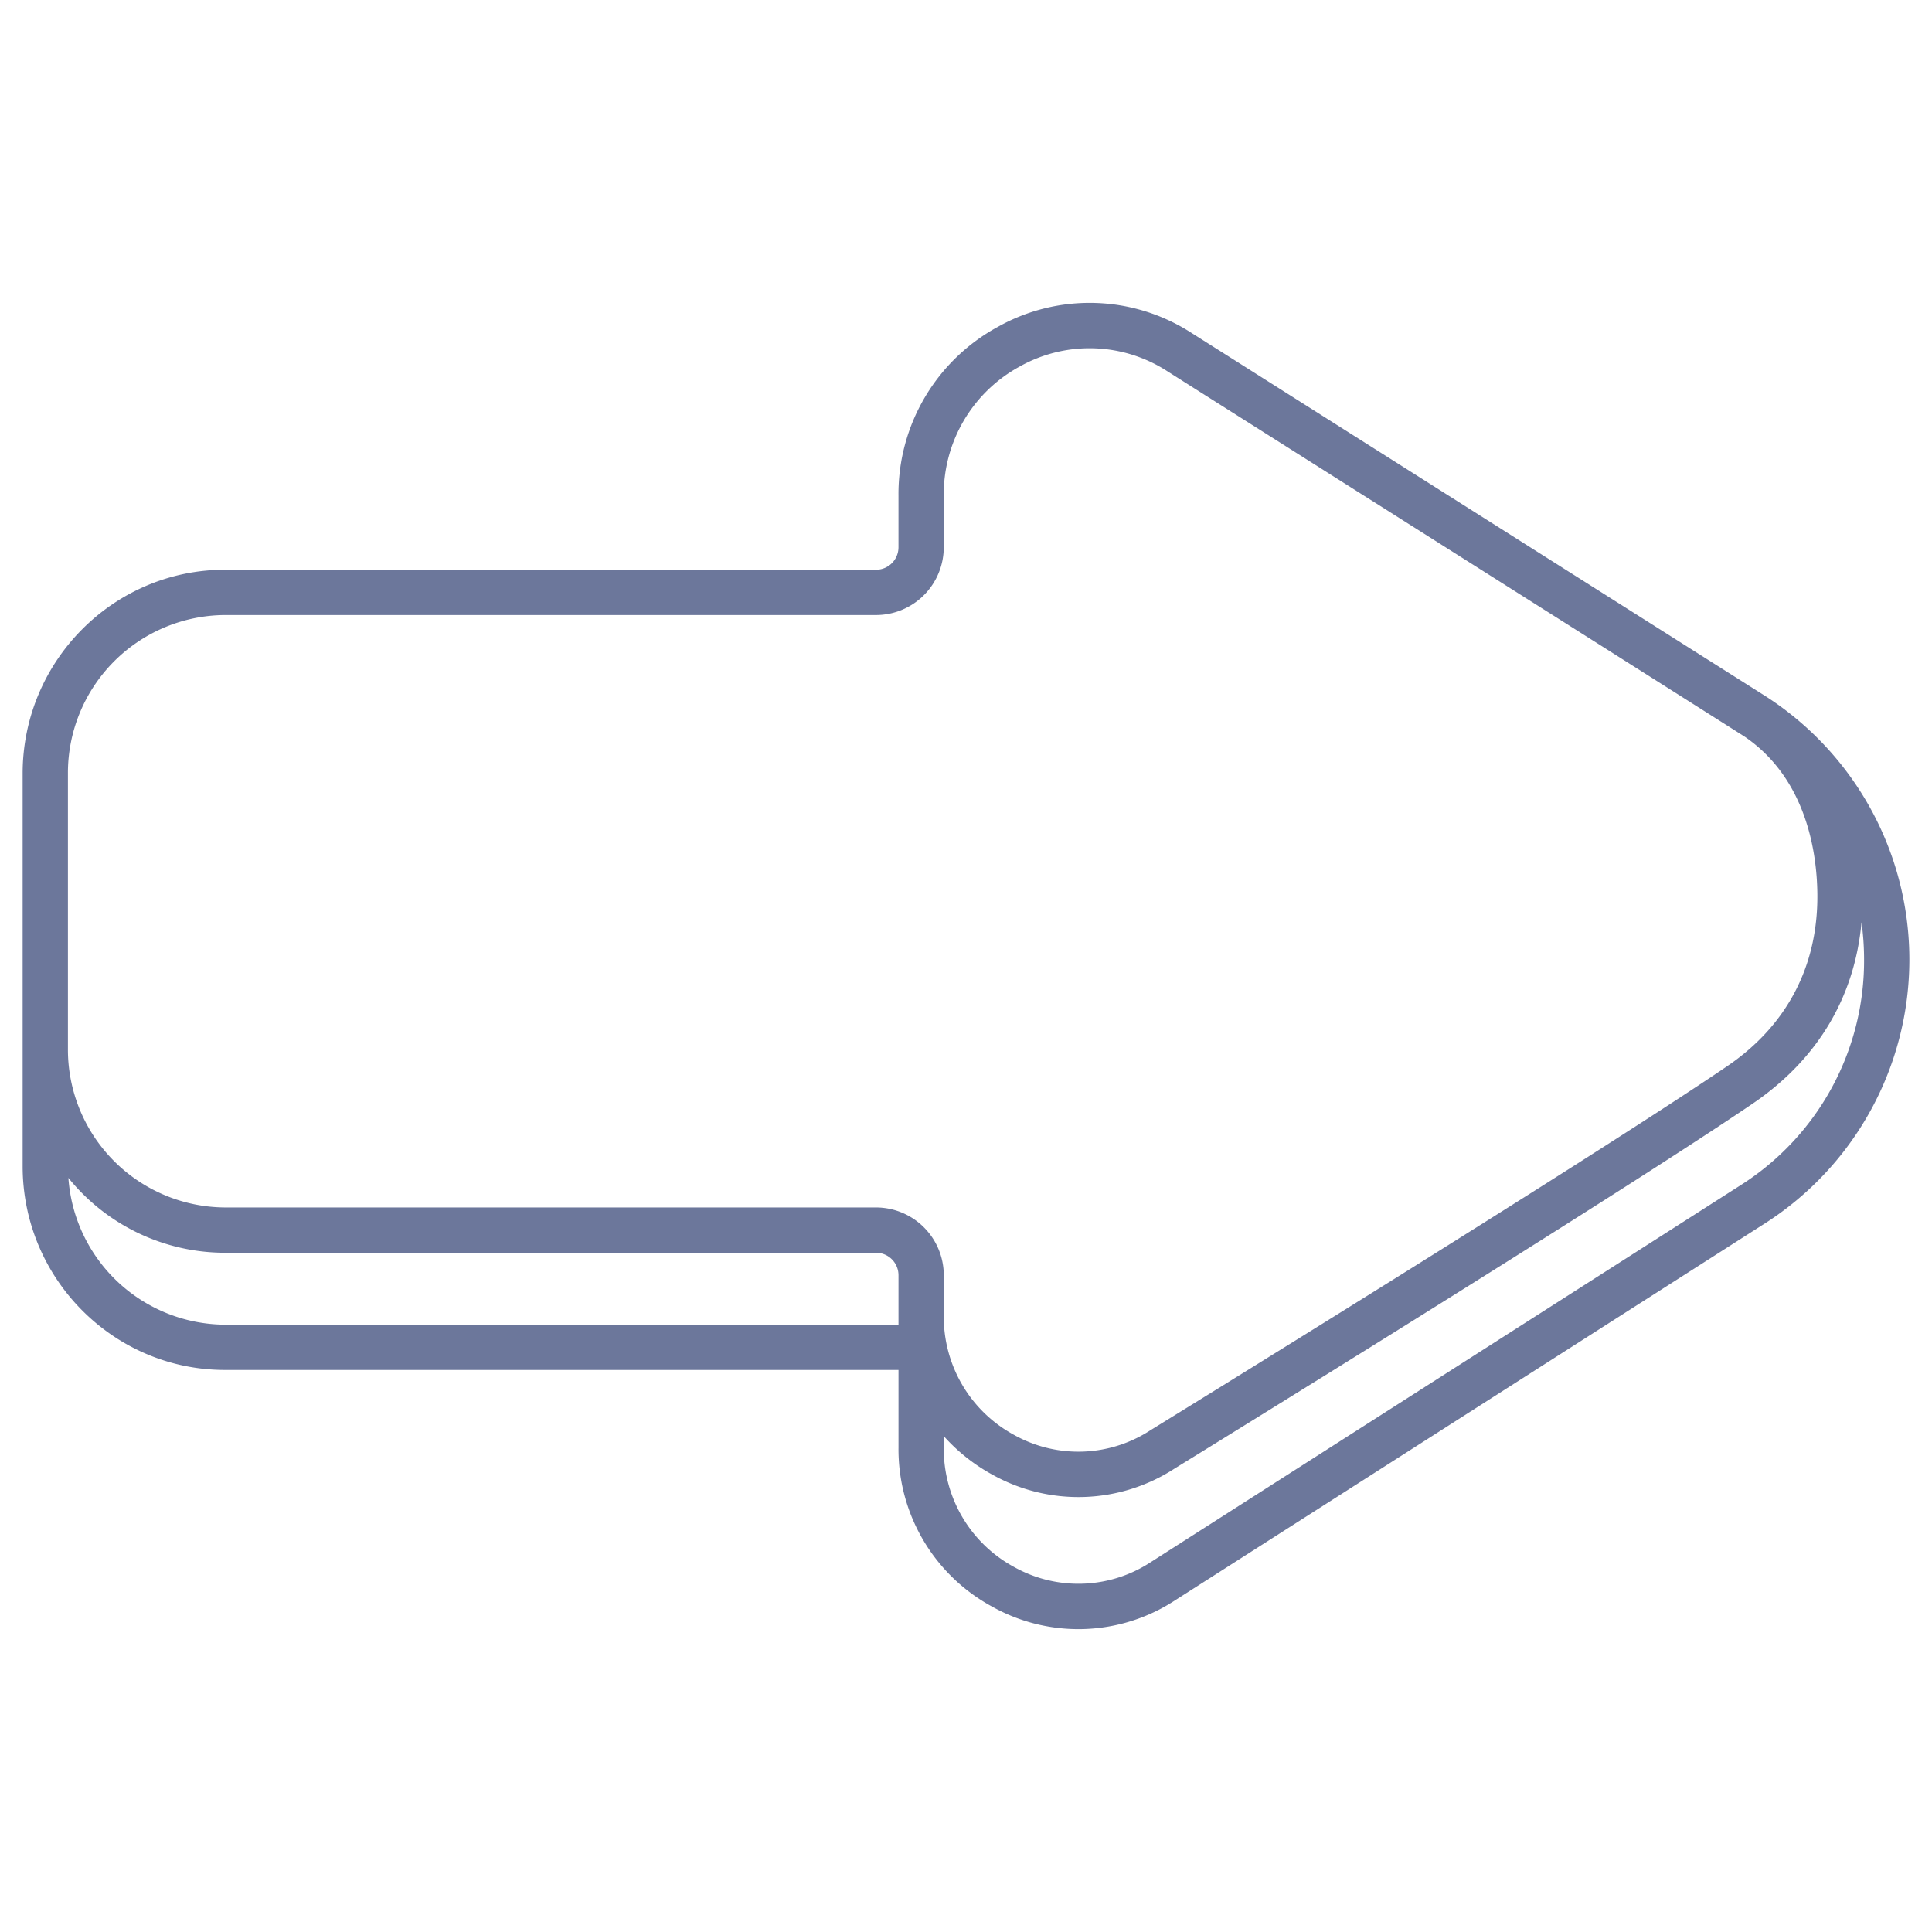
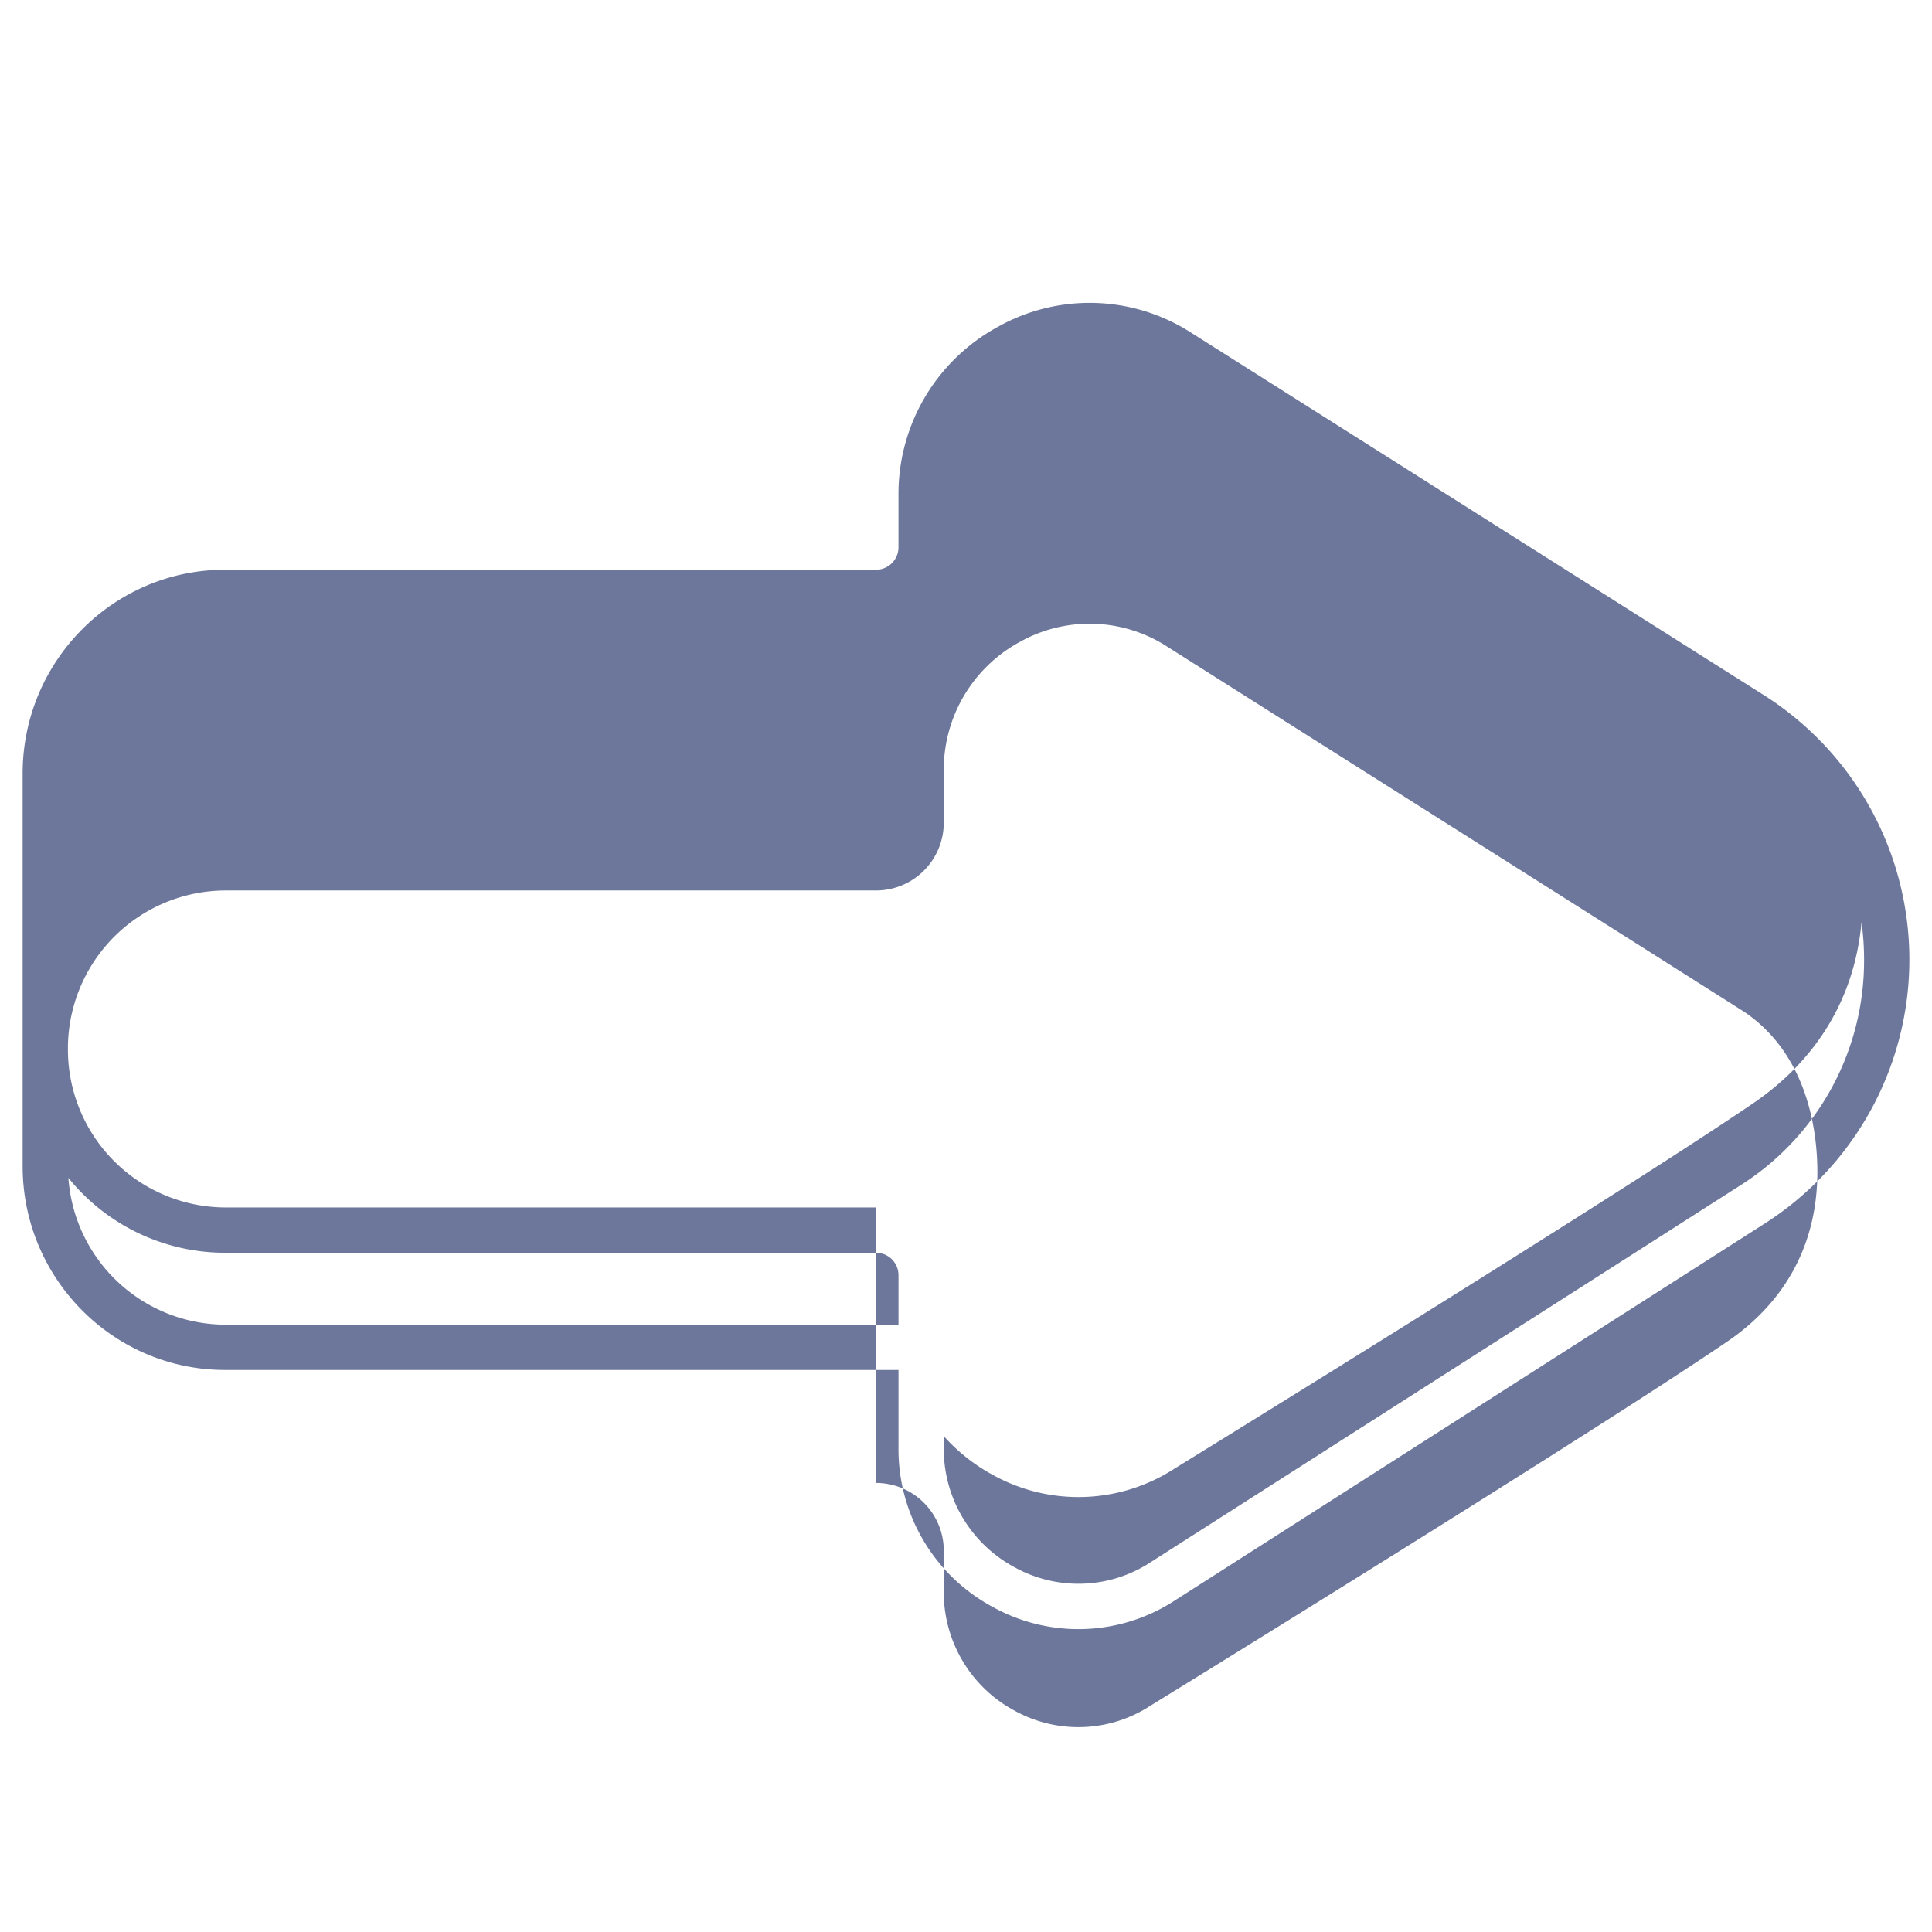
<svg xmlns="http://www.w3.org/2000/svg" version="1.1" width="512" height="512" x="0" y="0" viewBox="0 0 512 512" style="enable-background:new 0 0 512 512" xml:space="preserve" class="">
  <g>
-     <path d="M467.6 184.315 315.682 88.181a49.717 49.717 0 0 0-51.223-1.569 50.387 50.387 0 0 0-26.352 44.752v13.623a5.958 5.958 0 0 1-5.9 6H59.611c-29.561 0-53.611 24.225-53.611 54v104.065c0 29.775 24.05 54 53.611 54h178.5v20.588A47.408 47.408 0 0 0 263 425.81a46.786 46.786 0 0 0 48.3-1.64L467.905 324.1a82.982 82.982 0 0 0-.3-139.783zM238.11 351.052H59.611a41.819 41.819 0 0 1-41.486-38.9A53.378 53.378 0 0 0 59.61 331.99H232.2a5.962 5.962 0 0 1 5.91 6zm-5.91-31.062H59.61a41.854 41.854 0 0 1-41.61-42v-73a41.854 41.854 0 0 1 41.611-42h172.594a17.972 17.972 0 0 0 17.9-18v-13.626a38.539 38.539 0 0 1 20.14-34.24 37.873 37.873 0 0 1 39.019 1.2c1.762 1.145 151.633 95.9 153.276 97.025 16.269 11.222 18.952 30.757 19.079 41.411.247 19.157-8.022 34.994-23.913 45.8-36.987 25.129-151.628 95.731-152.781 96.44-.029.018-.058.035-.086.054a34.934 34.934 0 0 1-36.071 1.232 35.564 35.564 0 0 1-18.658-31.646v-10.65a17.975 17.975 0 0 0-17.91-18zM494 254.147a70.427 70.427 0 0 1-32.556 59.839l-156.6 100.073a34.943 34.943 0 0 1-36.074 1.226 35.564 35.564 0 0 1-18.66-31.645v-3.048a48.426 48.426 0 0 0 12.9 10.22 46.779 46.779 0 0 0 48.254-1.619c2.751-1.693 116.249-71.608 153.2-96.712 17.18-11.681 27.048-28.192 28.861-48.069a72.321 72.321 0 0 1 .675 9.735z" data-name="Outline" fill="#6c779b" opacity="1" data-original="#000000" class="" />
+     <path d="M467.6 184.315 315.682 88.181a49.717 49.717 0 0 0-51.223-1.569 50.387 50.387 0 0 0-26.352 44.752v13.623a5.958 5.958 0 0 1-5.9 6H59.611c-29.561 0-53.611 24.225-53.611 54v104.065c0 29.775 24.05 54 53.611 54h178.5v20.588A47.408 47.408 0 0 0 263 425.81a46.786 46.786 0 0 0 48.3-1.64L467.905 324.1a82.982 82.982 0 0 0-.3-139.783zM238.11 351.052H59.611a41.819 41.819 0 0 1-41.486-38.9A53.378 53.378 0 0 0 59.61 331.99H232.2a5.962 5.962 0 0 1 5.91 6zm-5.91-31.062H59.61a41.854 41.854 0 0 1-41.61-42a41.854 41.854 0 0 1 41.611-42h172.594a17.972 17.972 0 0 0 17.9-18v-13.626a38.539 38.539 0 0 1 20.14-34.24 37.873 37.873 0 0 1 39.019 1.2c1.762 1.145 151.633 95.9 153.276 97.025 16.269 11.222 18.952 30.757 19.079 41.411.247 19.157-8.022 34.994-23.913 45.8-36.987 25.129-151.628 95.731-152.781 96.44-.029.018-.058.035-.086.054a34.934 34.934 0 0 1-36.071 1.232 35.564 35.564 0 0 1-18.658-31.646v-10.65a17.975 17.975 0 0 0-17.91-18zM494 254.147a70.427 70.427 0 0 1-32.556 59.839l-156.6 100.073a34.943 34.943 0 0 1-36.074 1.226 35.564 35.564 0 0 1-18.66-31.645v-3.048a48.426 48.426 0 0 0 12.9 10.22 46.779 46.779 0 0 0 48.254-1.619c2.751-1.693 116.249-71.608 153.2-96.712 17.18-11.681 27.048-28.192 28.861-48.069a72.321 72.321 0 0 1 .675 9.735z" data-name="Outline" fill="#6c779b" opacity="1" data-original="#000000" class="" />
  </g>
</svg>